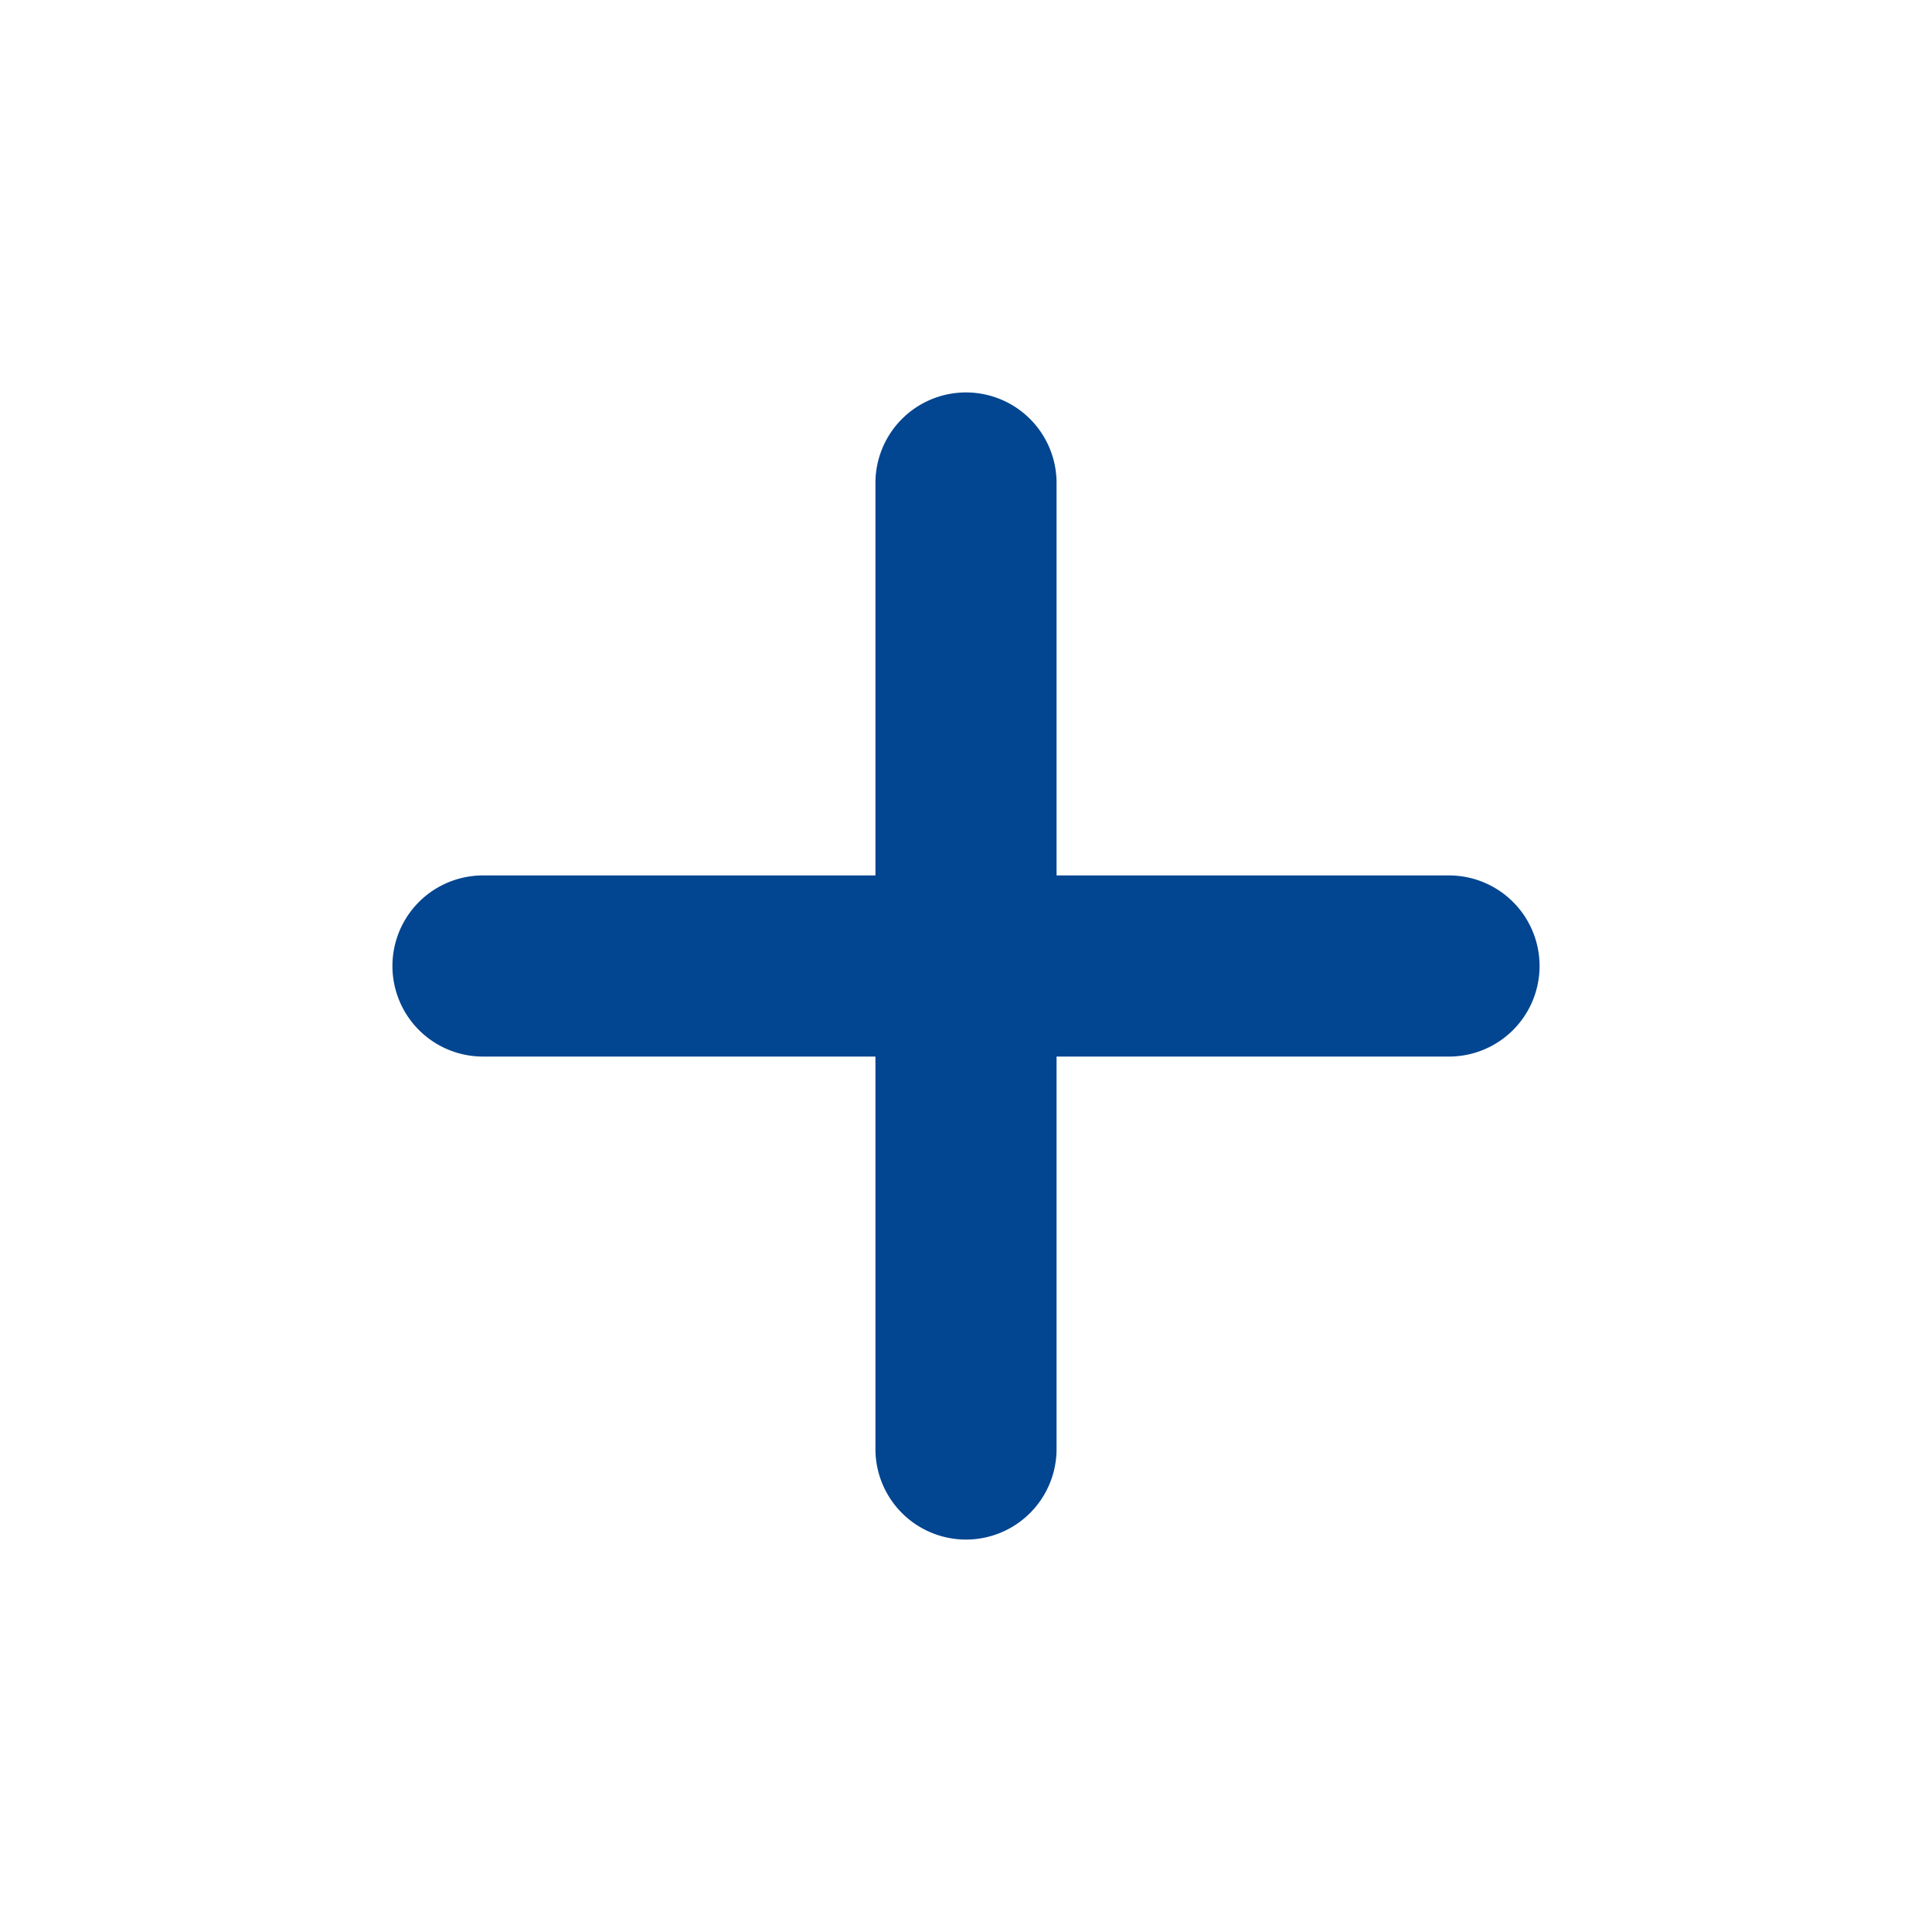
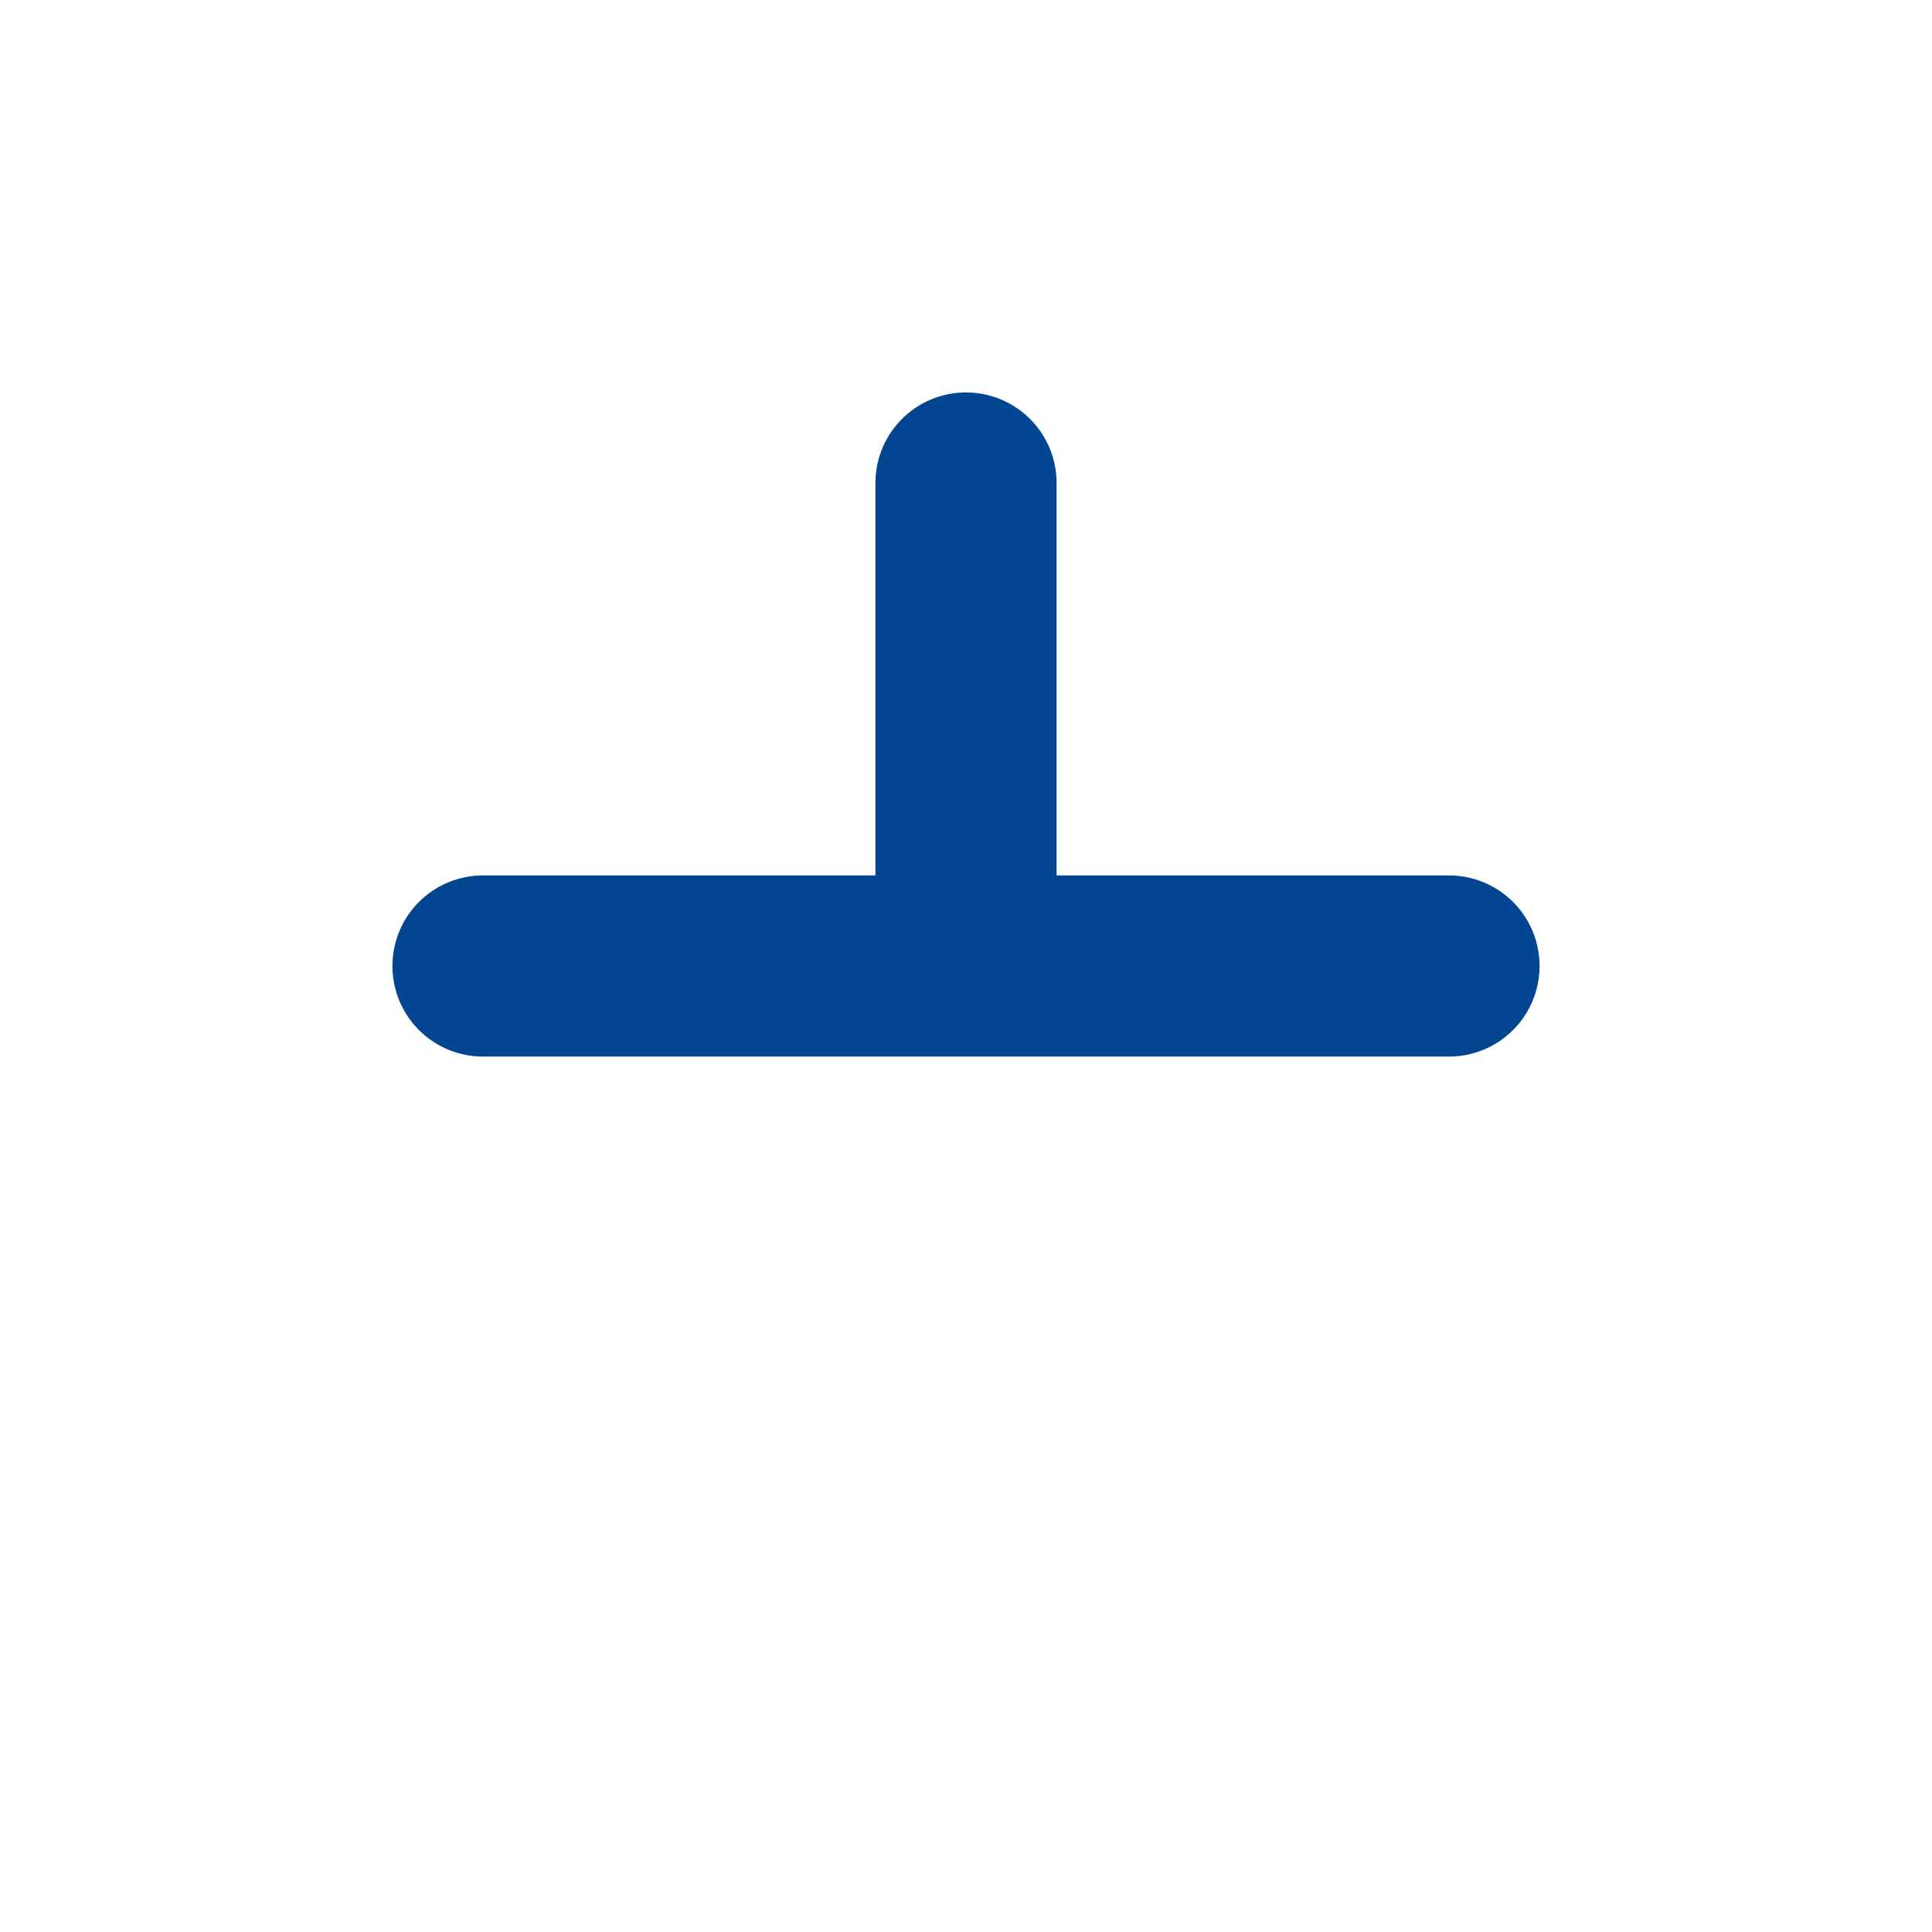
<svg xmlns="http://www.w3.org/2000/svg" width="16" height="16" fill="none" viewBox="0 0 16 16">
  <g id="Icon/ic plus">
-     <path id="shape" fill="#024590" fill-rule="evenodd" d="M8 3.25a.75.75 0 0 1 .75.75v3.25H12a.75.75 0 0 1 0 1.5H8.75V12a.75.75 0 1 1-1.5 0V8.75H4a.75.75 0 0 1 0-1.5h3.25V4A.75.75 0 0 1 8 3.25Z" clip-rule="evenodd" />
+     <path id="shape" fill="#024590" fill-rule="evenodd" d="M8 3.25a.75.75 0 0 1 .75.75v3.25H12a.75.75 0 0 1 0 1.5H8.75V12V8.75H4a.75.75 0 0 1 0-1.5h3.25V4A.75.75 0 0 1 8 3.25Z" clip-rule="evenodd" />
  </g>
</svg>